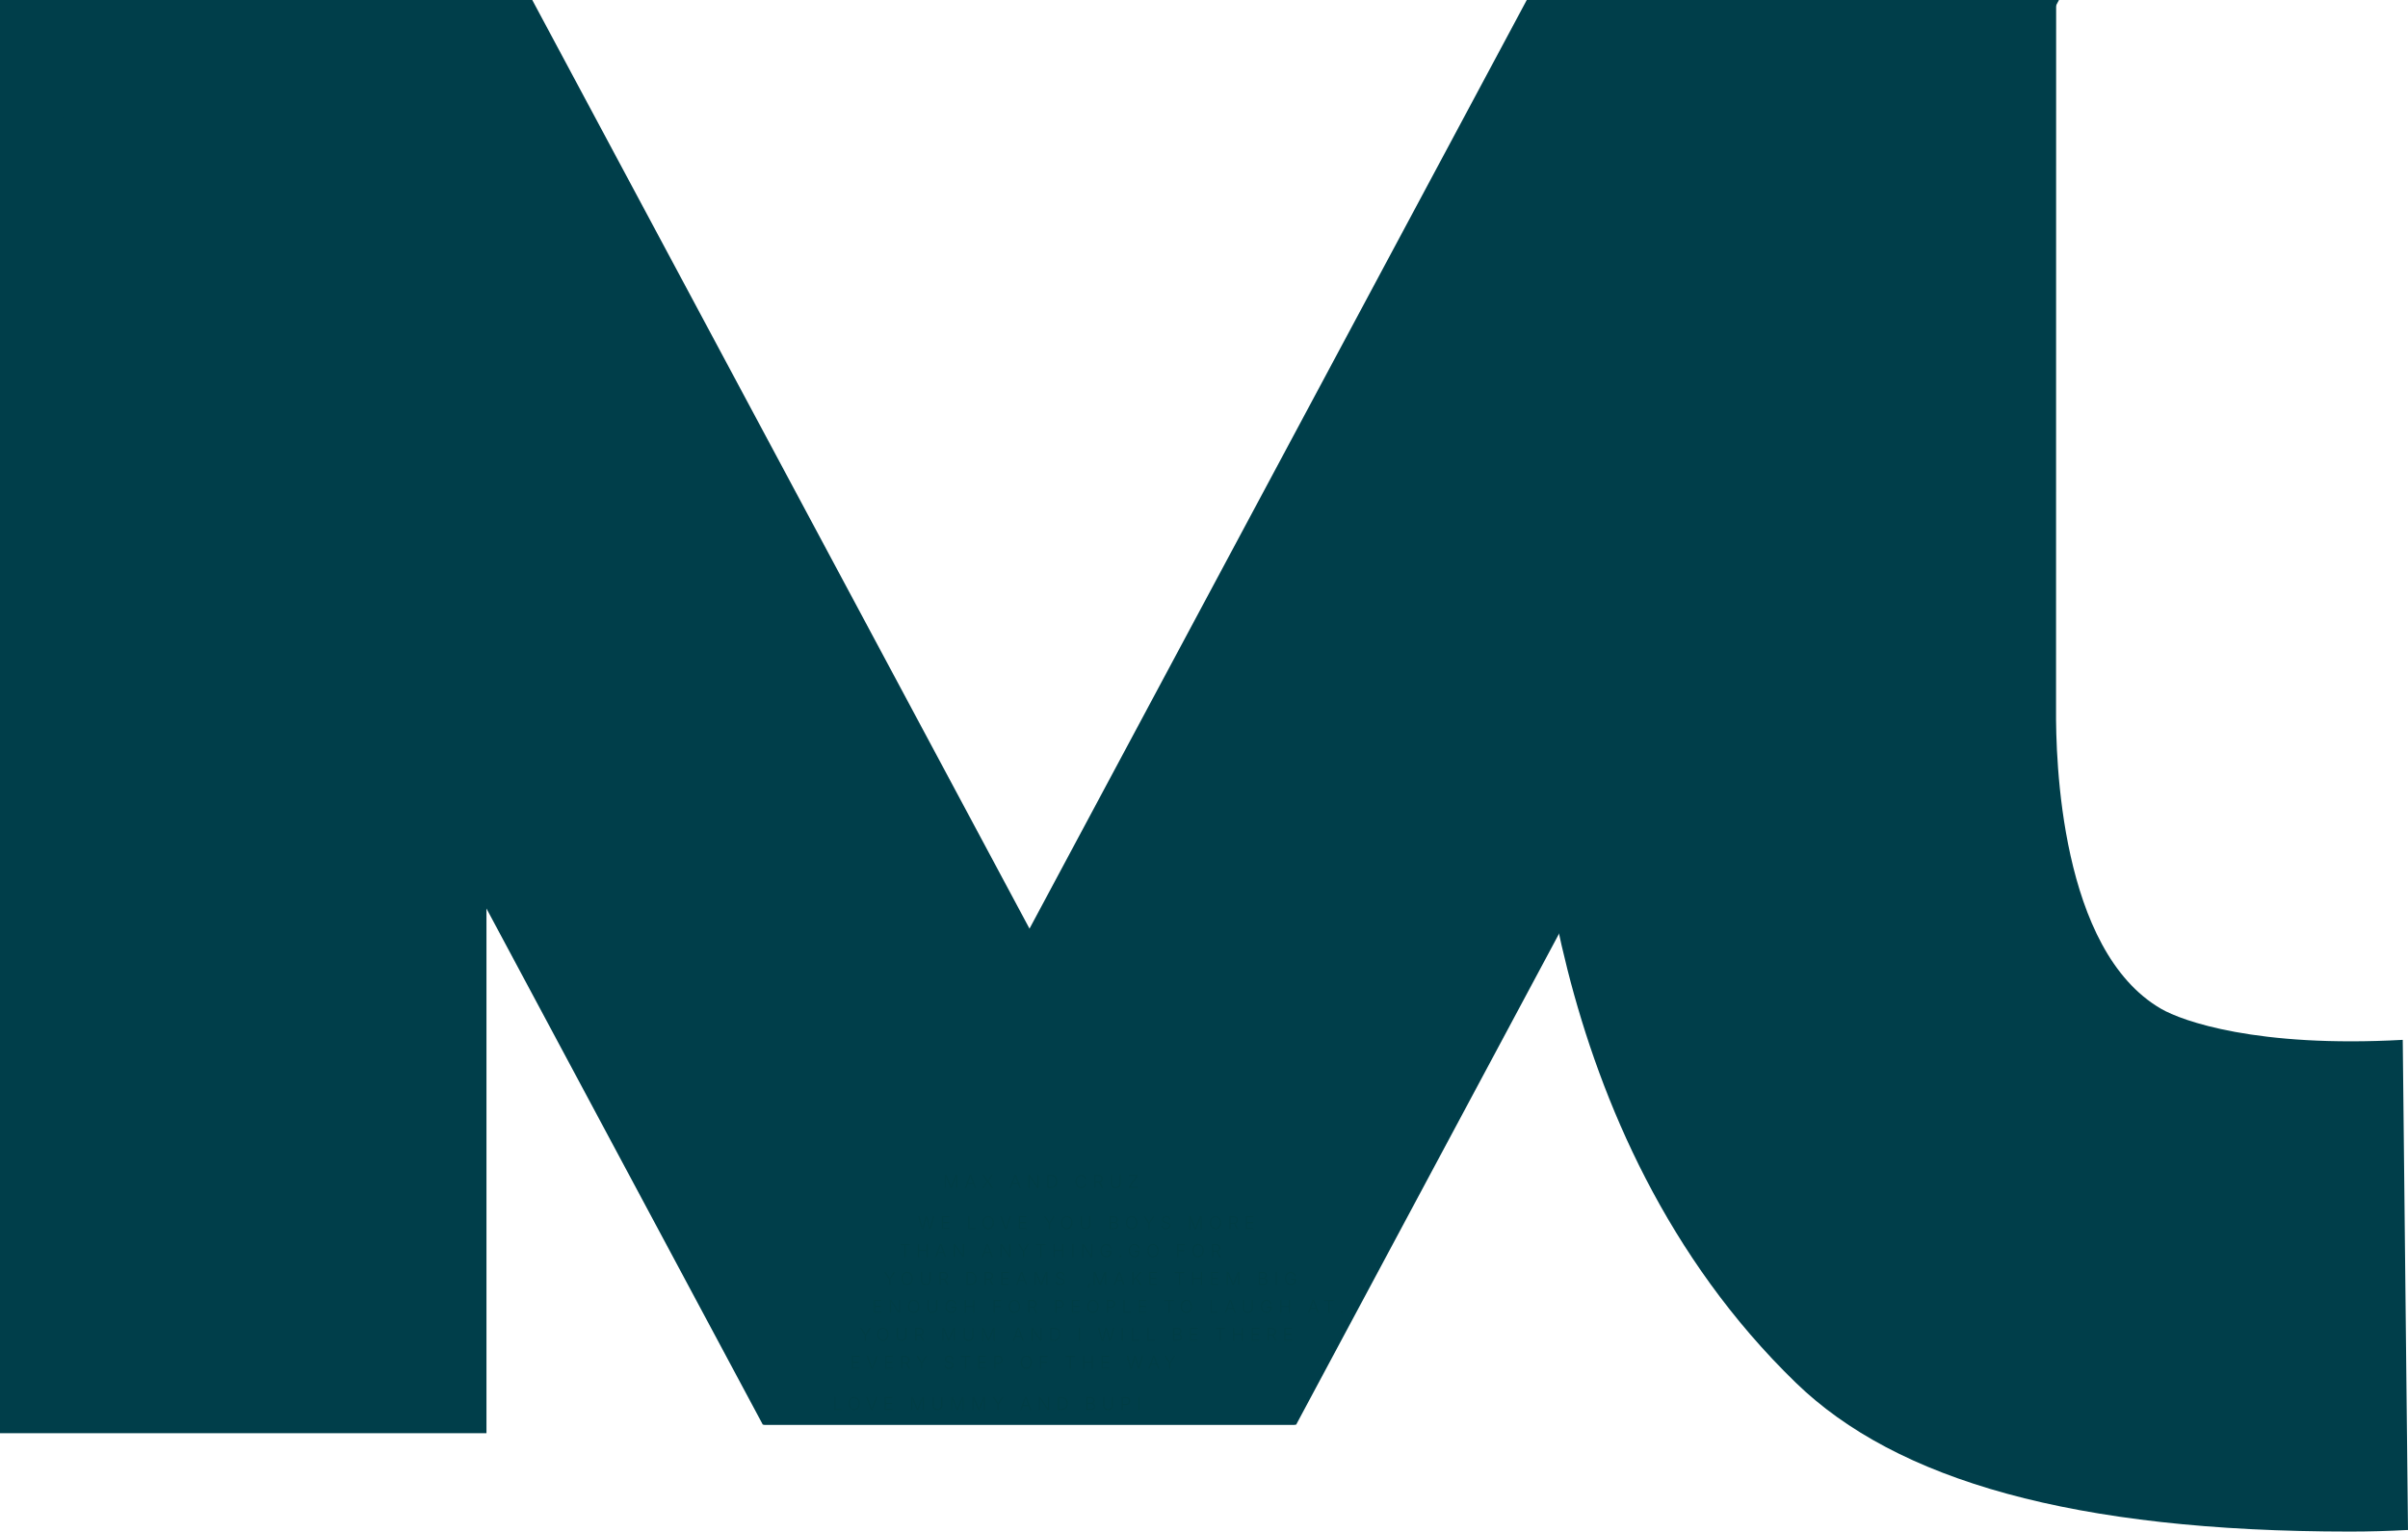
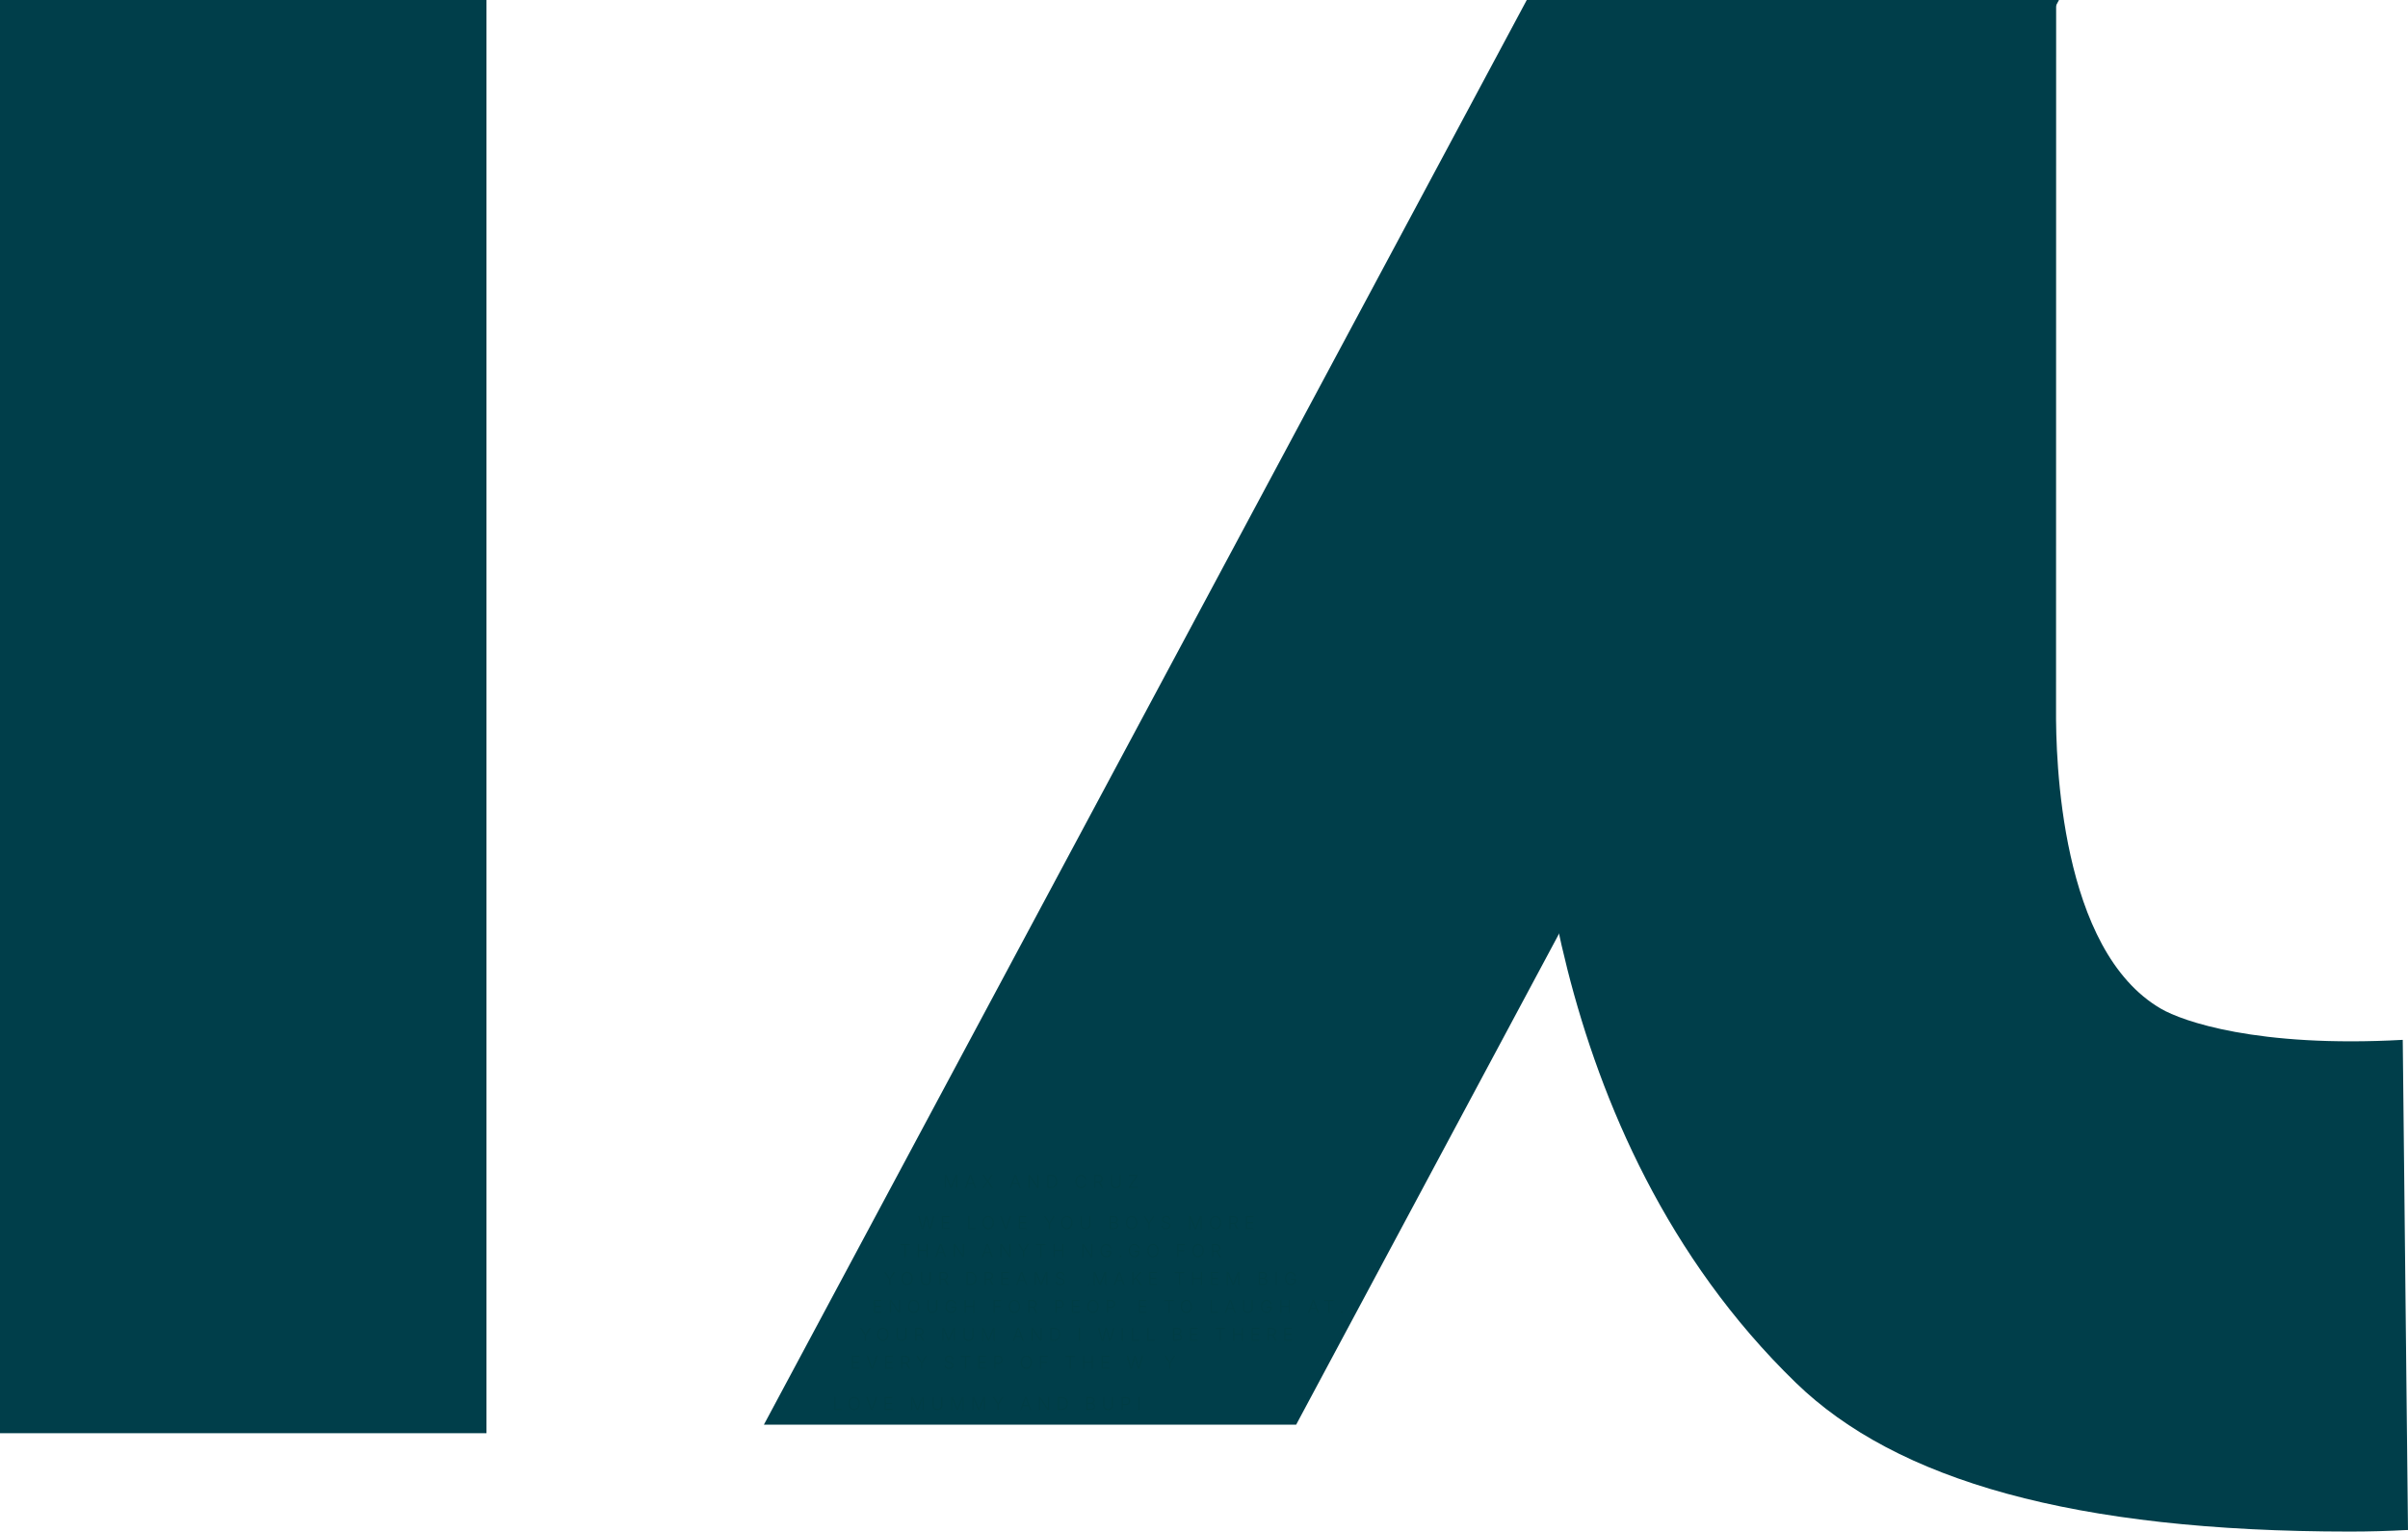
<svg xmlns="http://www.w3.org/2000/svg" id="Layer_1" viewBox="0 0 500 318.11">
  <defs>
    <style>.cls-1{fill:#003e4a;}.cls-2{fill:#003b3f;}.cls-2,.cls-3{opacity:.39;}.cls-3{fill:#003b3f;}</style>
  </defs>
  <a>
    <rect id="fullLogo" class="cls-1" width="101.01" height="297.68" />
  </a>
  <a>
-     <polygon id="fullLogo-2" class="cls-1" points="158.39 295.9 268.91 295.9 110.52 0 0 0 158.39 295.9" />
-   </a>
+     </a>
  <a>
    <path id="fullLogo-3" class="cls-1" d="M488,318.11c-57.41,0-94.22-10.65-115.1-30.9-53.62-52.01-54.69-129.57-54.51-141.76V.35h108.55l-.02,146.88c-.08,10.38.84,50.15,21.81,62.3,4.37,2.54,19.92,8.12,50.18,6.45l1.09,101.8c-4.09.22-8.1.33-12,.33Z" />
  </a>
  <a>
    <polygon id="fullLogo-4" class="cls-1" points="269.14 295.9 158.62 295.9 317.02 0 427.53 0 269.14 295.9" />
  </a>
  <path id="fullLogo-5" class="cls-2" d="M196.16,246.73v-2.7h.37l.75,1.85c.03.07.06.15.09.26.04.1.07.21.1.31.03-.1.07-.2.1-.3.04-.11.07-.19.1-.26l.75-1.85h.37v2.7h-.25v-1.71c0-.1,0-.21,0-.33s0-.25,0-.37c-.04.13-.09.26-.13.39s-.09.23-.12.31l-.7,1.71h-.23l-.71-1.71c-.03-.08-.07-.18-.12-.31s-.09-.26-.14-.39c0,.11,0,.24,0,.36,0,.13,0,.24,0,.34v1.71h-.25Z" />
  <path id="fullLogo-6" class="cls-2" d="M200.36,246.73l.99-2.7h.3l1,2.7h-.27l-.29-.8h-1.17l-.29.8h-.27ZM201,245.7h1l-.27-.73c-.03-.09-.07-.19-.11-.31-.04-.12-.08-.26-.13-.42-.05.16-.09.3-.13.42-.04.12-.07.22-.1.31l-.26.73Z" />
  <path id="fullLogo-7" class="cls-2" d="M203.97,246.73l.97-1.38-.92-1.32h.3l.46.66c.07.1.13.19.17.26.04.07.09.15.14.24.05-.09.09-.17.14-.24.04-.07.1-.15.17-.25l.47-.66h.29l-.92,1.31.96,1.38h-.3l-.53-.75c-.06-.09-.12-.17-.16-.23s-.09-.14-.13-.22c-.05.08-.09.15-.13.22-.04.07-.1.14-.16.23l-.53.75h-.29Z" />
  <path id="fullLogo-8" class="cls-2" d="M209.68,246.73l.99-2.7h.3l1,2.7h-.27l-.29-.8h-1.17l-.29.8h-.27ZM210.32,245.7h1l-.27-.73c-.03-.09-.07-.19-.11-.31-.04-.12-.08-.26-.13-.42-.05.16-.09.3-.13.42-.04.12-.07.22-.1.31l-.26.73Z" />
  <path id="fullLogo-9" class="cls-2" d="M213.54,246.73v-2.7h.3l1.23,1.83c.04.07.1.15.16.25.06.1.12.2.18.31,0-.12-.01-.23-.01-.33,0-.1,0-.19,0-.27v-1.78h.26v2.7h-.3l-1.15-1.7c-.06-.09-.12-.19-.19-.29-.06-.1-.14-.23-.23-.39,0,.14.01.28.02.39,0,.12,0,.21,0,.28v1.71h-.26Z" />
  <path id="fullLogo-10" class="cls-2" d="M218.26,246.73h-.8v-2.7h.84c.26,0,.48.05.66.16.18.11.32.26.42.46s.15.44.15.72c0,.42-.11.76-.33,1s-.54.36-.94.36ZM217.72,246.5h.52c.34,0,.6-.1.78-.3.17-.2.26-.47.26-.83s-.08-.62-.25-.82c-.17-.2-.42-.3-.74-.3h-.57v2.24Z" />
  <path id="fullLogo-11" class="cls-2" d="M224.45,246.77c-.23,0-.43-.06-.6-.17-.18-.11-.31-.27-.41-.48-.1-.21-.15-.45-.15-.73s.05-.53.15-.73c.1-.21.24-.37.41-.48.18-.11.38-.17.6-.17.19,0,.36.04.51.12.15.08.27.18.37.32.1.13.16.28.19.45h-.26c-.03-.12-.08-.23-.15-.33s-.17-.17-.28-.23-.24-.08-.38-.08c-.17,0-.32.04-.46.13-.14.09-.25.22-.33.39-.08.17-.12.38-.12.63s.04.46.12.63c.08.17.19.3.33.39.14.09.29.13.46.13.14,0,.27-.03.38-.08s.21-.13.28-.23.12-.21.15-.33h.26c-.03.16-.09.31-.19.45-.1.13-.22.24-.37.32-.15.08-.32.12-.51.12Z" />
  <path id="fullLogo-12" class="cls-2" d="M227.21,246.73v-2.7h.88c.29,0,.5.08.65.23.15.15.22.35.22.58,0,.18-.04.34-.13.47-.09.13-.21.22-.38.28l.62,1.14h-.3l-.58-1.09s-.07,0-.1,0h-.62v1.08h-.26ZM227.46,245.41h.61c.21,0,.36-.05.47-.15.1-.1.16-.24.16-.41s-.05-.32-.16-.42c-.1-.11-.26-.16-.47-.16h-.61v1.15Z" />
  <path id="fullLogo-13" class="cls-2" d="M231.68,246.77c-.2,0-.38-.04-.54-.12-.15-.08-.27-.2-.36-.34-.09-.14-.13-.31-.13-.49v-1.78h.26v1.76c0,.14.03.27.1.38s.15.2.27.26c.12.06.25.1.4.1s.29-.03.4-.1c.12-.06.2-.15.27-.26.06-.11.1-.24.1-.38v-1.76h.26v1.78c0,.18-.04.35-.13.49-.09.14-.21.26-.36.34-.15.08-.33.12-.53.12Z" />
  <path id="fullLogo-14" class="cls-2" d="M234.4,246.73v-.19l1.25-1.9c.04-.06.08-.13.13-.19.04-.06.09-.13.14-.19-.09,0-.18,0-.27,0-.09,0-.18,0-.27,0h-.97v-.23h1.81v.19l-1.24,1.89c-.04.07-.09.13-.13.19-.05.06-.09.13-.14.19.09,0,.18,0,.27,0s.18,0,.27,0h.99v.23h-1.81Z" />
  <path id="fullLogo-15" class="cls-2" d="M191.38,255.29l-.74-2.7h.26l.48,1.79c.06.22.11.45.16.67.05-.23.1-.46.16-.67l.48-1.79h.3l.48,1.79c.06.22.11.44.16.67.02-.12.05-.23.08-.34.03-.11.05-.22.08-.33l.48-1.79h.27l-.75,2.7h-.31l-.49-1.8c-.02-.09-.05-.19-.07-.29-.02-.1-.05-.21-.07-.33-.04.22-.09.43-.14.62l-.49,1.8h-.31Z" />
  <path id="fullLogo-16" class="cls-2" d="M195.58,255.29v-2.7h1.57v.23h-1.32v1h1.23v.23h-1.23v1.01h1.34v.23h-1.6Z" />
  <path id="fullLogo-17" class="cls-2" d="M201.05,255.29v-2.7h.26v2.47h1.28v.23h-1.54Z" />
  <path id="fullLogo-18" class="cls-2" d="M205.2,255.33c-.23,0-.43-.06-.61-.17-.18-.11-.31-.27-.41-.48-.1-.21-.15-.45-.15-.73s.05-.53.15-.73c.1-.21.24-.37.41-.48.18-.11.38-.17.61-.17s.43.06.6.17.31.27.41.48c.1.21.15.45.15.73s-.05.52-.15.73c-.1.21-.24.37-.41.48-.18.11-.38.17-.6.17ZM205.2,255.08c.17,0,.33-.05.47-.14.14-.09.25-.22.33-.39.08-.17.12-.38.12-.61s-.04-.45-.12-.62c-.08-.17-.19-.3-.33-.39-.14-.09-.29-.14-.47-.14s-.33.05-.47.14c-.14.09-.25.22-.33.39-.08.17-.12.38-.12.62s.04.44.12.61c.08.17.19.3.33.39.14.09.3.14.47.14Z" />
  <path id="fullLogo-19" class="cls-2" d="M208.69,255.29l-1-2.7h.27l.64,1.76c.03.09.07.19.11.31.04.12.08.26.13.42.05-.16.09-.3.13-.42.04-.12.07-.22.1-.3l.63-1.76h.27l-.99,2.7h-.3Z" />
  <path id="fullLogo-20" class="cls-2" d="M211.55,255.29v-2.7h1.57v.23h-1.32v1h1.23v.23h-1.23v1.01h1.34v.23h-1.6Z" />
  <path id="fullLogo-21" class="cls-2" d="M217.78,255.29v-1.16l-1-1.53h.3l.57.88c.05.07.09.15.14.22s.08.15.12.23c.04-.09.08-.17.13-.24.04-.07.09-.14.13-.22l.57-.88h.3l-1,1.53v1.16h-.26Z" />
  <path id="fullLogo-22" class="cls-2" d="M221.53,255.33c-.23,0-.43-.06-.61-.17-.18-.11-.31-.27-.41-.48-.1-.21-.15-.45-.15-.73s.05-.53.15-.73c.1-.21.24-.37.41-.48.18-.11.38-.17.61-.17s.43.06.6.17.31.27.41.48c.1.21.15.45.15.73s-.05.52-.15.73c-.1.21-.24.37-.41.48-.18.11-.38.17-.6.17ZM221.53,255.08c.17,0,.33-.05.47-.14.14-.09.25-.22.33-.39.08-.17.12-.38.12-.61s-.04-.45-.12-.62c-.08-.17-.19-.3-.33-.39-.14-.09-.29-.14-.47-.14s-.33.05-.47.14c-.14.09-.25.22-.33.39-.08.17-.12.38-.12.62s.04.44.12.61c.08.17.19.3.33.39.14.09.3.14.47.14Z" />
  <path id="fullLogo-23" class="cls-2" d="M225.41,255.33c-.2,0-.38-.04-.54-.12-.15-.08-.27-.2-.36-.34-.09-.14-.13-.31-.13-.49v-1.78h.26v1.76c0,.14.03.27.1.38s.15.2.27.26c.12.06.25.1.4.1s.29-.03.4-.1c.12-.06.2-.15.27-.26.06-.11.1-.24.1-.38v-1.76h.26v1.78c0,.18-.04.35-.13.49-.09.14-.21.26-.36.34-.15.08-.33.12-.53.12Z" />
  <path id="fullLogo-24" class="cls-2" d="M230.4,255.29v-2.7h.92c.26,0,.46.07.59.2.13.13.2.3.2.5,0,.17-.04.3-.12.4-.08.1-.18.16-.31.19v.02c.09,0,.17.04.25.09.08.05.15.13.2.23s.08.21.08.35c0,.21-.07.37-.21.51-.14.13-.35.2-.64.2h-.97ZM230.65,253.81h.68c.16,0,.29-.05.38-.14s.14-.22.14-.36-.05-.26-.14-.35-.23-.13-.41-.13h-.66v.99ZM230.65,255.06h.71c.21,0,.36-.05.46-.14.1-.09.15-.21.15-.34,0-.1-.02-.19-.07-.28-.05-.08-.12-.15-.21-.2-.09-.05-.19-.07-.31-.07h-.72v1.03Z" />
  <path id="fullLogo-25" class="cls-2" d="M234.97,255.33c-.23,0-.43-.06-.61-.17-.18-.11-.31-.27-.41-.48-.1-.21-.15-.45-.15-.73s.05-.53.15-.73c.1-.21.24-.37.41-.48.18-.11.38-.17.61-.17s.43.06.6.17.31.27.41.48c.1.21.15.45.15.73s-.05.52-.15.73c-.1.21-.24.37-.41.48-.18.11-.38.17-.6.17ZM234.97,255.08c.17,0,.33-.05.47-.14.14-.09.25-.22.33-.39.08-.17.12-.38.12-.61s-.04-.45-.12-.62c-.08-.17-.19-.3-.33-.39-.14-.09-.29-.14-.47-.14s-.33.05-.47.14c-.14.09-.25.22-.33.39-.08.17-.12.38-.12.62s.04.44.12.61c.08.17.19.3.33.39.14.09.3.14.47.14Z" />
  <path id="fullLogo-26" class="cls-2" d="M238.46,255.29v-1.16l-1-1.53h.3l.57.88c.05.07.09.15.14.22s.08.15.12.23c.04-.09.08-.17.13-.24.04-.07.09-.14.13-.22l.57-.88h.3l-1,1.53v1.16h-.26Z" />
  <path id="fullLogo-27" class="cls-2" d="M242.1,255.33c-.28,0-.5-.07-.66-.2-.17-.13-.25-.31-.27-.53h.26c.01.16.08.28.21.37.13.08.28.13.46.13.13,0,.25-.02.36-.07.1-.04.18-.11.24-.19.06-.08.09-.17.09-.28,0-.14-.05-.24-.15-.31s-.24-.13-.41-.18l-.32-.09c-.21-.06-.38-.15-.5-.26-.12-.11-.17-.25-.17-.43,0-.15.04-.27.12-.39.08-.11.18-.2.32-.26.13-.06.28-.09.45-.09s.32.03.45.09c.13.06.23.15.31.26.08.11.12.23.12.37h-.25c-.02-.15-.08-.27-.2-.35-.12-.09-.26-.13-.44-.13-.18,0-.34.05-.45.14s-.17.21-.17.36c0,.09.03.17.08.23.05.06.12.11.2.15.08.04.17.07.25.1l.28.08c.12.03.23.08.34.13.11.06.21.13.28.23.07.09.11.22.11.36s-.04.28-.11.39c-.07.11-.18.21-.32.27-.14.07-.31.1-.5.1Z" />
  <path id="fullLogo-28" class="cls-2" d="M246.9,255.29v-2.7h.37l.75,1.85c.03.07.06.15.09.26.04.1.07.21.1.31.03-.1.07-.2.1-.3.04-.11.07-.19.1-.26l.75-1.85h.37v2.7h-.25v-1.71c0-.1,0-.21,0-.33s0-.25,0-.37c-.04.13-.09.26-.13.39s-.09.23-.12.31l-.7,1.71h-.23l-.71-1.71c-.03-.08-.07-.18-.12-.31s-.09-.26-.14-.39c0,.11,0,.24,0,.36,0,.13,0,.24,0,.34v1.71h-.25Z" />
  <path id="fullLogo-29" class="cls-2" d="M252.4,255.33c-.23,0-.43-.06-.61-.17-.18-.11-.31-.27-.41-.48-.1-.21-.15-.45-.15-.73s.05-.53.15-.73c.1-.21.24-.37.41-.48.18-.11.38-.17.61-.17s.43.06.6.17.31.27.41.48c.1.21.15.45.15.73s-.05.52-.15.73c-.1.21-.24.37-.41.48-.18.11-.38.17-.6.17ZM252.4,255.08c.17,0,.33-.05.47-.14.14-.09.25-.22.33-.39.08-.17.12-.38.12-.61s-.04-.45-.12-.62c-.08-.17-.19-.3-.33-.39-.14-.09-.29-.14-.47-.14s-.33.05-.47.14c-.14.09-.25.22-.33.39-.08.17-.12.38-.12.62s.04.44.12.61c.08.17.19.3.33.39.14.09.3.14.47.14Z" />
  <path id="fullLogo-30" class="cls-2" d="M255.27,255.29v-2.7h.88c.29,0,.5.08.65.23.15.15.22.35.22.58,0,.18-.04.34-.13.47-.09.13-.21.22-.38.28l.62,1.14h-.3l-.58-1.09s-.07,0-.1,0h-.62v1.08h-.26ZM255.53,253.97h.61c.21,0,.36-.05.47-.15.1-.1.16-.24.16-.41s-.05-.32-.16-.42c-.1-.11-.26-.16-.47-.16h-.61v1.15Z" />
  <path id="fullLogo-31" class="cls-2" d="M258.73,255.29v-2.7h1.57v.23h-1.32v1h1.23v.23h-1.23v1.01h1.34v.23h-1.6Z" />
  <path id="fullLogo-32" class="cls-2" d="M186.95,258.62v-.23h1.96v.23h-.85v2.47h-.26v-2.47h-.86Z" />
  <path id="fullLogo-33" class="cls-2" d="M190.58,261.09v-2.7h.26v1.2h1.52v-1.2h.26v2.7h-.26v-1.26h-1.52v1.26h-.26Z" />
  <path id="fullLogo-34" class="cls-2" d="M194.18,261.09l.99-2.7h.3l1,2.7h-.27l-.29-.8h-1.17l-.29.8h-.27ZM194.82,260.06h1l-.27-.73c-.03-.09-.07-.19-.11-.31-.04-.12-.08-.26-.13-.42-.05.16-.09.3-.13.42-.04.12-.07.22-.1.31l-.26.73Z" />
  <path id="fullLogo-35" class="cls-2" d="M198.04,261.09v-2.7h.3l1.23,1.83c.04.07.1.15.16.25.06.1.12.2.18.31,0-.12-.01-.23-.01-.33,0-.1,0-.19,0-.27v-1.78h.26v2.7h-.3l-1.15-1.7c-.06-.09-.12-.19-.19-.29-.06-.1-.14-.23-.23-.39,0,.14.01.28.02.39,0,.12,0,.21,0,.28v1.71h-.26Z" />
  <path id="fullLogo-36" class="cls-2" d="M203.87,261.09l.99-2.7h.3l1,2.7h-.27l-.29-.8h-1.17l-.29.8h-.27ZM204.51,260.06h1l-.27-.73c-.03-.09-.07-.19-.11-.31-.04-.12-.08-.26-.13-.42-.05.16-.09.3-.13.42-.04.12-.07.22-.1.31l-.26.73Z" />
  <path id="fullLogo-37" class="cls-2" d="M207.72,261.09v-2.7h.3l1.23,1.83c.04.07.1.15.16.25.06.1.12.2.18.31,0-.12-.01-.23-.01-.33,0-.1,0-.19,0-.27v-1.78h.26v2.7h-.3l-1.15-1.7c-.06-.09-.12-.19-.19-.29-.06-.1-.14-.23-.23-.39,0,.14.01.28.02.39,0,.12,0,.21,0,.28v1.71h-.26Z" />
  <path id="fullLogo-38" class="cls-2" d="M212.4,261.09v-1.16l-1-1.53h.3l.57.88c.05.07.09.15.14.22s.08.15.12.23c.04-.09.08-.17.13-.24.04-.07.09-.14.13-.22l.57-.88h.3l-1,1.53v1.16h-.26Z" />
  <path id="fullLogo-39" class="cls-2" d="M215.14,258.62v-.23h1.96v.23h-.85v2.47h-.26v-2.47h-.86Z" />
  <path id="fullLogo-40" class="cls-2" d="M218.77,261.09v-2.7h.26v1.2h1.52v-1.2h.26v2.7h-.26v-1.26h-1.52v1.26h-.26Z" />
-   <path id="fullLogo-41" class="cls-2" d="M222.88,258.39v2.7h-.26v-2.7h.26Z" />
  <path id="fullLogo-42" class="cls-2" d="M224.71,261.09v-2.7h.3l1.23,1.83c.04.07.1.15.16.25.06.1.12.2.18.31,0-.12-.01-.23-.01-.33,0-.1,0-.19,0-.27v-1.78h.26v2.7h-.3l-1.15-1.7c-.06-.09-.12-.19-.19-.29-.06-.1-.14-.23-.23-.39,0,.14.01.28.02.39,0,.12,0,.21,0,.28v1.71h-.26Z" />
  <path id="fullLogo-43" class="cls-2" d="M229.69,261.13c-.24,0-.44-.06-.62-.17-.18-.11-.31-.27-.41-.48-.1-.21-.15-.45-.15-.73s.05-.53.15-.73c.1-.21.24-.37.41-.48.17-.11.38-.17.6-.17.2,0,.37.04.52.12.15.08.28.19.37.32.1.13.16.28.19.44h-.26c-.03-.12-.08-.23-.16-.32-.07-.1-.16-.17-.28-.23-.11-.06-.24-.09-.39-.09-.17,0-.33.05-.47.14-.14.09-.25.22-.33.39-.08.17-.12.38-.12.62s.04.44.12.61c.08.17.19.3.33.39.14.09.3.14.48.14.16,0,.31-.04.43-.11.12-.07.22-.17.29-.3.07-.13.11-.29.11-.46h-.78v-.23h1.03v.22c0,.23-.05.43-.14.59-.09.17-.22.3-.38.39s-.35.14-.56.14Z" />
  <path id="fullLogo-44" class="cls-2" d="M232.67,261.11c-.05,0-.1-.02-.14-.06s-.06-.08-.06-.14.02-.1.06-.14c.04-.04.08-.06.14-.06s.1.02.14.06.06.08.06.14-.02.1-.06.14c-.04.04-.08.06-.14.06Z" />
  <path id="fullLogo-45" class="cls-2" d="M235.56,261.13c-.24,0-.44-.06-.62-.17-.18-.11-.31-.27-.41-.48-.1-.21-.15-.45-.15-.73s.05-.53.15-.73c.1-.21.24-.37.41-.48.17-.11.38-.17.6-.17.2,0,.37.04.52.12.15.08.28.19.37.32.1.13.16.28.19.44h-.26c-.03-.12-.08-.23-.16-.32-.07-.1-.16-.17-.28-.23-.11-.06-.24-.09-.39-.09-.17,0-.33.05-.47.14-.14.09-.25.22-.33.39-.08.17-.12.38-.12.62s.04.44.12.61c.08.17.19.3.33.39.14.09.3.14.48.14.16,0,.31-.04.43-.11.12-.07.22-.17.29-.3.07-.13.11-.29.11-.46h-.78v-.23h1.03v.22c0,.23-.05.43-.14.59-.09.17-.22.3-.38.39s-.35.14-.56.14Z" />
  <path id="fullLogo-46" class="cls-2" d="M239.41,261.13c-.23,0-.43-.06-.61-.17-.18-.11-.31-.27-.41-.48-.1-.21-.15-.45-.15-.73s.05-.53.15-.73c.1-.21.24-.37.41-.48.18-.11.38-.17.61-.17s.43.06.6.17.31.27.41.48c.1.21.15.45.15.73s-.05.52-.15.73c-.1.21-.24.37-.41.48-.18.11-.38.17-.6.17ZM239.41,260.89c.17,0,.33-.05.47-.14.14-.09.25-.22.33-.39.08-.17.12-.38.12-.61s-.04-.45-.12-.62c-.08-.17-.19-.3-.33-.39-.14-.09-.29-.14-.47-.14s-.33.05-.47.14c-.14.09-.25.22-.33.39-.08.17-.12.38-.12.62s.04.44.12.61c.08.17.19.3.33.39.14.09.3.14.47.14Z" />
  <path id="fullLogo-47" class="cls-2" d="M244.44,261.09v-2.7h1.57v.23h-1.31v1.02h1.19v.23h-1.19v1.21h-.26Z" />
  <path id="fullLogo-48" class="cls-2" d="M248.78,261.13c-.23,0-.43-.06-.61-.17-.18-.11-.31-.27-.41-.48-.1-.21-.15-.45-.15-.73s.05-.53.15-.73c.1-.21.24-.37.41-.48.18-.11.38-.17.61-.17s.43.06.6.17.31.27.41.48c.1.21.15.45.15.73s-.05.52-.15.73c-.1.21-.24.37-.41.48-.18.11-.38.17-.6.17ZM248.78,260.89c.17,0,.33-.05.47-.14.14-.09.25-.22.33-.39.08-.17.12-.38.12-.61s-.04-.45-.12-.62c-.08-.17-.19-.3-.33-.39-.14-.09-.29-.14-.47-.14s-.33.05-.47.14c-.14.09-.25.22-.33.39-.08.17-.12.38-.12.62s.04.44.12.61c.08.17.19.3.33.39.14.09.3.14.47.14Z" />
  <path id="fullLogo-49" class="cls-2" d="M251.66,261.09v-2.7h.88c.29,0,.5.08.65.23.15.15.22.35.22.58,0,.18-.04.34-.13.47-.09.13-.21.22-.38.28l.62,1.14h-.3l-.58-1.09s-.07,0-.1,0h-.62v1.08h-.26ZM251.91,259.78h.61c.21,0,.36-.05.47-.15.1-.1.16-.24.16-.41s-.05-.32-.16-.42c-.1-.11-.26-.16-.47-.16h-.61v1.15Z" />
-   <path id="fullLogo-50" class="cls-2" d="M225.91,267.5l.17-.96h.28l-.25.96h-.19Z" />
+   <path id="fullLogo-50" class="cls-2" d="M225.91,267.5l.17-.96h.28h-.19Z" />
  <path id="fullLogo-51" class="cls-2" d="M184.61,266.89v-1.16l-1-1.53h.3l.57.88c.05.07.09.15.14.22s.08.15.12.23c.04-.09.08-.17.13-.24.04-.07.09-.14.13-.22l.57-.88h.3l-1,1.53v1.16h-.26Z" />
  <path id="fullLogo-52" class="cls-2" d="M188.37,266.93c-.23,0-.43-.06-.61-.17-.18-.11-.31-.27-.41-.48-.1-.21-.15-.45-.15-.73s.05-.53.15-.73c.1-.21.24-.37.41-.48.18-.11.38-.17.61-.17s.43.06.6.17.31.27.41.48c.1.21.15.45.15.73s-.05.52-.15.73c-.1.21-.24.37-.41.48-.18.11-.38.17-.6.17ZM188.37,266.69c.17,0,.33-.05.47-.14.14-.09.25-.22.33-.39.08-.17.12-.38.12-.61s-.04-.45-.12-.62c-.08-.17-.19-.3-.33-.39-.14-.09-.29-.14-.47-.14s-.33.05-.47.14c-.14.09-.25.22-.33.39-.08.17-.12.38-.12.62s.04.44.12.61c.08.17.19.3.33.39.14.09.3.14.47.14Z" />
  <path id="fullLogo-53" class="cls-2" d="M192.25,266.93c-.2,0-.38-.04-.54-.12-.15-.08-.27-.2-.36-.34-.09-.14-.13-.31-.13-.49v-1.78h.26v1.76c0,.14.03.27.1.38s.15.2.27.26c.12.06.25.1.4.1s.29-.03.4-.1c.12-.06.2-.15.27-.26.06-.11.1-.24.1-.38v-1.76h.26v1.78c0,.18-.04.35-.13.49-.09.14-.21.26-.36.34-.15.08-.33.12-.53.12Z" />
  <path id="fullLogo-54" class="cls-2" d="M195.08,266.89v-2.7h.88c.29,0,.5.08.65.23.15.15.22.35.22.58,0,.18-.04.34-.13.47-.09.13-.21.22-.38.28l.62,1.14h-.3l-.58-1.09s-.07,0-.1,0h-.62v1.08h-.26ZM195.34,265.58h.61c.21,0,.36-.05.47-.15.1-.1.16-.24.16-.41s-.05-.32-.16-.42c-.1-.11-.26-.16-.47-.16h-.61v1.15Z" />
  <path id="fullLogo-55" class="cls-2" d="M201.49,266.89h-.8v-2.7h.84c.26,0,.48.05.66.16.18.11.32.26.42.46s.15.44.15.72c0,.42-.11.76-.33,1s-.54.36-.94.36ZM200.95,266.66h.52c.34,0,.6-.1.78-.3.17-.2.26-.47.26-.83s-.08-.62-.25-.82c-.17-.2-.42-.3-.74-.3h-.57v2.24Z" />
  <path id="fullLogo-56" class="cls-2" d="M204.47,266.89v-2.7h.88c.29,0,.5.08.65.23.15.15.22.35.22.58,0,.18-.04.34-.13.47-.09.13-.21.22-.38.28l.62,1.14h-.3l-.58-1.09s-.07,0-.1,0h-.62v1.08h-.26ZM204.73,265.58h.61c.21,0,.36-.05.47-.15.1-.1.16-.24.16-.41s-.05-.32-.16-.42c-.1-.11-.26-.16-.47-.16h-.61v1.15Z" />
  <path id="fullLogo-57" class="cls-2" d="M207.93,266.89v-2.7h1.57v.23h-1.32v1h1.23v.23h-1.23v1.01h1.34v.23h-1.6Z" />
  <path id="fullLogo-58" class="cls-2" d="M211,266.89l.99-2.7h.3l1,2.7h-.27l-.29-.8h-1.17l-.29.8h-.27ZM211.64,265.86h1l-.27-.73c-.03-.09-.07-.19-.11-.31-.04-.12-.08-.26-.13-.42-.05.16-.09.3-.13.42-.04.12-.07.22-.1.31l-.26.73Z" />
  <path id="fullLogo-59" class="cls-2" d="M214.86,266.89v-2.7h.37l.75,1.85c.03.07.06.15.09.26.04.1.07.21.1.31.03-.1.07-.2.1-.3.04-.11.07-.19.1-.26l.75-1.85h.37v2.7h-.25v-1.71c0-.1,0-.21,0-.33s0-.25,0-.37c-.04.13-.09.26-.13.39s-.09.23-.12.31l-.7,1.71h-.23l-.71-1.71c-.03-.08-.07-.18-.12-.31s-.09-.26-.14-.39c0,.11,0,.24,0,.36,0,.13,0,.24,0,.34v1.71h-.25Z" />
  <path id="fullLogo-60" class="cls-2" d="M220.12,266.94c-.28,0-.5-.07-.66-.2-.17-.13-.25-.31-.27-.53h.26c.01.16.08.28.21.37.13.08.28.13.46.13.13,0,.25-.02.36-.07.1-.04.18-.11.24-.19.06-.08.09-.17.09-.28,0-.14-.05-.24-.15-.31s-.24-.13-.41-.18l-.32-.09c-.21-.06-.38-.15-.5-.26-.12-.11-.17-.25-.17-.43,0-.15.04-.27.12-.39.08-.11.18-.2.32-.26.13-.06.28-.09.45-.09s.32.03.45.09c.13.06.23.15.31.26.08.11.12.23.12.37h-.25c-.02-.15-.08-.27-.2-.35-.12-.09-.26-.13-.44-.13-.18,0-.34.05-.45.14s-.17.21-.17.36c0,.09.03.17.08.23.05.06.12.11.2.15.08.04.17.07.25.1l.28.08c.12.03.23.08.34.13.11.06.21.13.28.23.07.09.11.22.11.36s-.04.28-.11.39c-.07.11-.18.21-.32.27-.14.07-.31.1-.5.1Z" />
  <path id="fullLogo-61" class="cls-2" d="M227.07,266.89v-2.7h.37l.75,1.85c.03.07.06.15.09.26.04.1.07.21.1.31.03-.1.07-.2.1-.3.04-.11.07-.19.1-.26l.75-1.85h.37v2.7h-.25v-1.71c0-.1,0-.21,0-.33s0-.25,0-.37c-.04.13-.09.26-.13.39s-.09.23-.12.31l-.7,1.71h-.23l-.71-1.71c-.03-.08-.07-.18-.12-.31s-.09-.26-.14-.39c0,.11,0,.24,0,.36,0,.13,0,.24,0,.34v1.71h-.25Z" />
  <path id="fullLogo-62" class="cls-2" d="M231.26,266.89l.99-2.7h.3l1,2.7h-.27l-.29-.8h-1.17l-.29.8h-.27ZM231.91,265.86h1l-.27-.73c-.03-.09-.07-.19-.11-.31-.04-.12-.08-.26-.13-.42-.05.16-.09.3-.13.42-.04.12-.07.22-.1.31l-.26.73Z" />
  <path id="fullLogo-63" class="cls-2" d="M235.13,266.89v-2.7h.26v1.48c.08-.1.16-.2.24-.29.08-.09.17-.19.26-.29l.84-.9h.34l-1.09,1.17,1.09,1.53h-.31l-.96-1.35-.41.43v.92h-.26Z" />
  <path id="fullLogo-64" class="cls-2" d="M238.63,266.89v-2.7h1.57v.23h-1.32v1h1.23v.23h-1.23v1.01h1.34v.23h-1.6Z" />
  <path id="fullLogo-65" class="cls-2" d="M243.94,264.43v-.23h1.96v.23h-.85v2.47h-.26v-2.47h-.86Z" />
  <path id="fullLogo-66" class="cls-2" d="M247.57,266.89v-2.7h.26v1.2h1.52v-1.2h.26v2.7h-.26v-1.26h-1.52v1.26h-.26Z" />
  <path id="fullLogo-67" class="cls-2" d="M251.43,266.89v-2.7h1.57v.23h-1.32v1h1.23v.23h-1.23v1.01h1.34v.23h-1.6Z" />
  <path id="fullLogo-68" class="cls-2" d="M254.74,266.89v-2.7h.37l.75,1.85c.03.07.06.15.09.26.04.1.07.21.1.31.03-.1.07-.2.1-.3.04-.11.07-.19.1-.26l.75-1.85h.37v2.7h-.25v-1.71c0-.1,0-.21,0-.33s0-.25,0-.37c-.04.13-.09.26-.13.39s-.09.23-.12.31l-.7,1.71h-.23l-.71-1.71c-.03-.08-.07-.18-.12-.31s-.09-.26-.14-.39c0,.11,0,.24,0,.36,0,.13,0,.24,0,.34v1.71h-.25Z" />
  <path id="fullLogo-69" class="cls-2" d="M261.35,266.89v-2.7h.92c.26,0,.46.07.59.2.13.13.2.3.2.5,0,.17-.04.3-.12.4-.08.1-.18.16-.31.19v.02c.09,0,.17.04.25.09.08.05.15.13.2.23s.08.21.08.35c0,.21-.07.37-.21.51-.14.13-.35.2-.64.2h-.97ZM261.6,265.41h.68c.16,0,.29-.05.38-.14s.14-.22.14-.36-.05-.26-.14-.35-.23-.13-.41-.13h-.66v.99ZM261.6,266.66h.71c.21,0,.36-.05.46-.14.1-.09.15-.21.15-.34,0-.1-.02-.19-.07-.28-.05-.08-.12-.15-.21-.2-.09-.05-.19-.07-.31-.07h-.72v1.03Z" />
  <path id="fullLogo-70" class="cls-2" d="M265.12,264.2v2.7h-.26v-2.7h.26Z" />
  <path id="fullLogo-71" class="cls-2" d="M268.01,266.93c-.24,0-.44-.06-.62-.17-.18-.11-.31-.27-.41-.48-.1-.21-.15-.45-.15-.73s.05-.53.15-.73c.1-.21.24-.37.41-.48.17-.11.38-.17.6-.17.2,0,.37.04.52.12.15.08.28.19.37.32.1.13.16.28.19.44h-.26c-.03-.12-.08-.23-.16-.32-.07-.1-.16-.17-.28-.23-.11-.06-.24-.09-.39-.09-.17,0-.33.05-.47.14-.14.09-.25.22-.33.39-.08.17-.12.38-.12.62s.04.44.12.61c.08.17.19.3.33.39.14.09.3.14.48.14.16,0,.31-.04.43-.11.12-.07.22-.17.29-.3.07-.13.11-.29.11-.46h-.78v-.23h1.03v.22c0,.23-.05.43-.14.59-.09.17-.22.3-.38.39s-.35.14-.56.14Z" />
  <path id="fullLogo-72" class="cls-2" d="M181.43,272.69v-2.7h1.57v.23h-1.32v1h1.23v.23h-1.23v1.01h1.34v.23h-1.6Z" />
  <path id="fullLogo-73" class="cls-2" d="M184.75,272.69v-2.7h.3l1.23,1.83c.04.07.1.15.16.25.06.1.12.2.18.31,0-.12-.01-.23-.01-.33,0-.1,0-.19,0-.27v-1.78h.26v2.7h-.3l-1.15-1.7c-.06-.09-.12-.19-.19-.29-.06-.1-.14-.23-.23-.39,0,.14.01.28.02.39,0,.12,0,.21,0,.28v1.71h-.26Z" />
  <path id="fullLogo-74" class="cls-2" d="M189.72,272.73c-.23,0-.43-.06-.61-.17-.18-.11-.31-.27-.41-.48-.1-.21-.15-.45-.15-.73s.05-.53.15-.73c.1-.21.24-.37.41-.48.18-.11.38-.17.61-.17s.43.06.6.17.31.27.41.48c.1.21.15.45.15.73s-.05.52-.15.73c-.1.21-.24.37-.41.48-.18.11-.38.17-.6.17ZM189.72,272.49c.17,0,.33-.05.47-.14.14-.09.25-.22.33-.39.08-.17.12-.38.12-.61s-.04-.45-.12-.62c-.08-.17-.19-.3-.33-.39-.14-.09-.29-.14-.47-.14s-.33.05-.47.14c-.14.09-.25.22-.33.39-.08.17-.12.38-.12.62s.04.44.12.61c.08.17.19.3.33.39.14.09.3.14.47.14Z" />
  <path id="fullLogo-75" class="cls-2" d="M193.6,272.73c-.2,0-.38-.04-.54-.12-.15-.08-.27-.2-.36-.34-.09-.14-.13-.31-.13-.49v-1.78h.26v1.76c0,.14.03.27.1.38s.15.2.27.26c.12.06.25.1.4.1s.29-.03.4-.1c.12-.06.2-.15.27-.26.06-.11.1-.24.1-.38v-1.76h.26v1.78c0,.18-.04.35-.13.49-.09.14-.21.26-.36.34-.15.08-.33.12-.53.12Z" />
  <path id="fullLogo-76" class="cls-2" d="M197.5,272.73c-.24,0-.44-.06-.62-.17-.18-.11-.31-.27-.41-.48-.1-.21-.15-.45-.15-.73s.05-.53.15-.73c.1-.21.24-.37.41-.48.17-.11.38-.17.6-.17.2,0,.37.04.52.12.15.08.28.19.37.32.1.13.16.28.19.44h-.26c-.03-.12-.08-.23-.16-.32-.07-.1-.16-.17-.28-.23-.11-.06-.24-.09-.39-.09-.17,0-.33.05-.47.14-.14.09-.25.22-.33.39-.08.17-.12.38-.12.62s.04.44.12.61c.08.17.19.3.33.39.14.09.3.14.48.14.16,0,.31-.04.43-.11.12-.07.22-.17.29-.3.07-.13.11-.29.11-.46h-.78v-.23h1.03v.22c0,.23-.05.43-.14.59-.09.17-.22.3-.38.39s-.35.14-.56.14Z" />
  <path id="fullLogo-77" class="cls-2" d="M200.3,272.69v-2.7h.26v1.2h1.52v-1.2h.26v2.7h-.26v-1.26h-1.52v1.26h-.26Z" />
  <path id="fullLogo-78" class="cls-2" d="M206.31,272.69v-2.7h1.57v.23h-1.31v1.02h1.19v.23h-1.19v1.21h-.26Z" />
  <path id="fullLogo-79" class="cls-2" d="M210.65,272.73c-.23,0-.43-.06-.61-.17-.18-.11-.31-.27-.41-.48-.1-.21-.15-.45-.15-.73s.05-.53.15-.73c.1-.21.24-.37.41-.48.18-.11.38-.17.61-.17s.43.06.6.17.31.27.41.48c.1.21.15.45.15.73s-.05.52-.15.73c-.1.21-.24.37-.41.48-.18.11-.38.17-.6.17ZM210.65,272.49c.17,0,.33-.05.47-.14.14-.09.25-.22.33-.39.08-.17.12-.38.12-.61s-.04-.45-.12-.62c-.08-.17-.19-.3-.33-.39-.14-.09-.29-.14-.47-.14s-.33.05-.47.14c-.14.09-.25.22-.33.39-.08.17-.12.38-.12.62s.04.44.12.61c.08.17.19.3.33.39.14.09.3.14.47.14Z" />
  <path id="fullLogo-80" class="cls-2" d="M213.53,272.69v-2.7h.88c.29,0,.5.08.65.23.15.15.22.35.22.58,0,.18-.04.34-.13.47-.09.13-.21.22-.38.28l.62,1.14h-.3l-.58-1.09s-.07,0-.1,0h-.62v1.08h-.26ZM213.78,271.38h.61c.21,0,.36-.05.47-.15.1-.1.16-.24.16-.41s-.05-.32-.16-.42c-.1-.11-.26-.16-.47-.16h-.61v1.15Z" />
  <path id="fullLogo-81" class="cls-2" d="M219.14,272.69v-2.7h.88c.19,0,.35.04.48.11.13.07.23.17.29.3s.1.27.1.42-.03.3-.1.43-.16.23-.29.3c-.13.07-.29.11-.48.11h-.62v1.02h-.26ZM219.4,271.44h.61c.21,0,.36-.06.47-.17.1-.11.16-.26.16-.44s-.05-.32-.16-.43c-.1-.11-.26-.17-.47-.17h-.61v1.21Z" />
  <path id="fullLogo-82" class="cls-2" d="M222.58,272.69v-2.7h1.57v.23h-1.32v1h1.23v.23h-1.23v1.01h1.34v.23h-1.6Z" />
  <path id="fullLogo-83" class="cls-2" d="M226.95,272.73c-.23,0-.43-.06-.61-.17-.18-.11-.31-.27-.41-.48-.1-.21-.15-.45-.15-.73s.05-.53.15-.73c.1-.21.24-.37.41-.48.18-.11.38-.17.61-.17s.43.06.6.17.31.27.41.48c.1.21.15.45.15.73s-.05.52-.15.73c-.1.21-.24.37-.41.48-.18.11-.38.17-.6.17ZM226.95,272.49c.17,0,.33-.05.47-.14.14-.09.25-.22.33-.39.08-.17.12-.38.12-.61s-.04-.45-.12-.62c-.08-.17-.19-.3-.33-.39-.14-.09-.29-.14-.47-.14s-.33.05-.47.14c-.14.09-.25.22-.33.39-.08.17-.12.38-.12.62s.04.44.12.61c.08.17.19.3.33.39.14.09.3.14.47.14Z" />
  <path id="fullLogo-84" class="cls-2" d="M229.82,272.69v-2.7h.88c.19,0,.35.04.48.11.13.07.23.17.29.3s.1.27.1.42-.03.3-.1.43-.16.23-.29.3c-.13.07-.29.11-.48.11h-.62v1.02h-.26ZM230.08,271.44h.61c.21,0,.36-.06.47-.17.1-.11.16-.26.16-.44s-.05-.32-.16-.43c-.1-.11-.26-.17-.47-.17h-.61v1.21Z" />
-   <path id="fullLogo-85" class="cls-2" d="M233.26,272.69v-2.7h.26v2.47h1.28v.23h-1.54Z" />
  <path id="fullLogo-86" class="cls-2" d="M236.46,272.69v-2.7h1.57v.23h-1.32v1h1.23v.23h-1.23v1.01h1.34v.23h-1.6Z" />
  <path id="fullLogo-87" class="cls-2" d="M241.77,270.23v-.23h1.96v.23h-.85v2.47h-.26v-2.47h-.86Z" />
  <path id="fullLogo-88" class="cls-2" d="M246.34,272.73c-.23,0-.43-.06-.61-.17-.18-.11-.31-.27-.41-.48-.1-.21-.15-.45-.15-.73s.05-.53.15-.73c.1-.21.24-.37.41-.48.18-.11.38-.17.61-.17s.43.06.6.17.31.27.41.48c.1.21.15.45.15.73s-.05.52-.15.73c-.1.21-.24.37-.41.48-.18.11-.38.17-.6.17ZM246.34,272.49c.17,0,.33-.05.47-.14.14-.09.25-.22.33-.39.08-.17.12-.38.12-.61s-.04-.45-.12-.62c-.08-.17-.19-.3-.33-.39-.14-.09-.29-.14-.47-.14s-.33.05-.47.14c-.14.09-.25.22-.33.39-.08.17-.12.38-.12.62s.04.44.12.61c.08.17.19.3.33.39.14.09.3.14.47.14Z" />
  <path id="fullLogo-89" class="cls-2" d="M251.37,272.69v-2.7h.26v2.47h1.28v.23h-1.54Z" />
  <path id="fullLogo-90" class="cls-2" d="M254.32,272.69l.99-2.7h.3l1,2.7h-.27l-.29-.8h-1.17l-.29.8h-.27ZM254.96,271.66h1l-.27-.73c-.03-.09-.07-.19-.11-.31-.04-.12-.08-.26-.13-.42-.05.16-.09.3-.13.42-.04.12-.07.22-.1.31l-.26.73Z" />
  <path id="fullLogo-91" class="cls-2" d="M259.11,272.73c-.2,0-.38-.04-.54-.12-.15-.08-.27-.2-.36-.34-.09-.14-.13-.31-.13-.49v-1.78h.26v1.76c0,.14.03.27.1.38s.15.2.27.26c.12.06.25.1.4.1s.29-.03.4-.1c.12-.06.2-.15.27-.26.06-.11.1-.24.1-.38v-1.76h.26v1.78c0,.18-.04.35-.13.49-.09.14-.21.26-.36.34-.15.08-.33.12-.53.12Z" />
  <path id="fullLogo-92" class="cls-2" d="M263.01,272.73c-.24,0-.44-.06-.62-.17-.18-.11-.31-.27-.41-.48-.1-.21-.15-.45-.15-.73s.05-.53.15-.73c.1-.21.24-.37.41-.48.17-.11.38-.17.6-.17.2,0,.37.04.52.12.15.08.28.19.37.32.1.13.16.28.19.44h-.26c-.03-.12-.08-.23-.16-.32-.07-.1-.16-.17-.28-.23-.11-.06-.24-.09-.39-.09-.17,0-.33.05-.47.14-.14.09-.25.22-.33.39-.08.17-.12.38-.12.62s.04.44.12.61c.08.17.19.3.33.39.14.09.3.14.48.14.16,0,.31-.04.43-.11.12-.07.22-.17.29-.3.07-.13.11-.29.11-.46h-.78v-.23h1.03v.22c0,.23-.05.43-.14.59-.09.17-.22.3-.38.39s-.35.14-.56.14Z" />
  <path id="fullLogo-93" class="cls-2" d="M265.81,272.69v-2.7h.26v1.2h1.52v-1.2h.26v2.7h-.26v-1.26h-1.52v1.26h-.26Z" />
  <path id="fullLogo-94" class="cls-2" d="M271.57,272.69l.99-2.7h.3l1,2.7h-.27l-.29-.8h-1.17l-.29.8h-.27ZM272.21,271.66h1l-.27-.73c-.03-.09-.07-.19-.11-.31-.04-.12-.08-.26-.13-.42-.05.16-.09.3-.13.42-.04.12-.07.22-.1.31l-.26.73Z" />
  <path id="fullLogo-95" class="cls-2" d="M274.95,270.23v-.23h1.96v.23h-.85v2.47h-.26v-2.47h-.86Z" />
  <path id="fullLogo-96" class="cls-2" d="M278.62,272.71c-.05,0-.1-.02-.14-.06s-.06-.08-.06-.14.02-.1.06-.14c.04-.04.08-.06.14-.06s.1.02.14.06.06.08.06.14-.02.1-.06.14c-.04.04-.08.06-.14.06Z" />
  <path id="fullLogo-97" class="cls-2" d="M179.57,278.49v-1.16l-1-1.53h.3l.57.88c.05.07.09.15.14.22s.08.15.12.23c.04-.09.08-.17.13-.24.04-.07.09-.14.13-.22l.57-.88h.3l-1,1.53v1.16h-.26Z" />
  <path id="fullLogo-98" class="cls-2" d="M183.33,278.53c-.23,0-.43-.06-.61-.17-.18-.11-.31-.27-.41-.48-.1-.21-.15-.45-.15-.73s.05-.53.15-.73c.1-.21.24-.37.41-.48.18-.11.38-.17.61-.17s.43.06.6.17.31.27.41.48c.1.21.15.45.15.73s-.05.52-.15.73c-.1.21-.24.37-.41.48-.18.11-.38.17-.6.17ZM183.33,278.29c.17,0,.33-.05.47-.14.14-.09.25-.22.33-.39.08-.17.12-.38.12-.61s-.04-.45-.12-.62c-.08-.17-.19-.3-.33-.39-.14-.09-.29-.14-.47-.14s-.33.05-.47.14c-.14.09-.25.22-.33.39-.08.17-.12.38-.12.62s.04.44.12.61c.08.17.19.3.33.39.14.09.3.14.47.14Z" />
  <path id="fullLogo-99" class="cls-2" d="M187.21,278.54c-.2,0-.38-.04-.54-.12-.15-.08-.27-.2-.36-.34-.09-.14-.13-.31-.13-.49v-1.78h.26v1.76c0,.14.03.27.1.38s.15.2.27.26c.12.06.25.1.4.1s.29-.03.4-.1c.12-.06.2-.15.27-.26.06-.11.1-.24.1-.38v-1.76h.26v1.78c0,.18-.04.35-.13.49-.09.14-.21.26-.36.34-.15.08-.33.12-.53.12Z" />
  <path id="fullLogo-100" class="cls-2" d="M190.04,278.49v-2.7h.88c.29,0,.5.08.65.23.15.15.22.35.22.58,0,.18-.04.34-.13.47-.09.13-.21.22-.38.28l.62,1.14h-.3l-.58-1.09s-.07,0-.1,0h-.62v1.08h-.26ZM190.3,277.18h.61c.21,0,.36-.05.47-.15.1-.1.16-.24.16-.41s-.05-.32-.16-.42c-.1-.11-.26-.16-.47-.16h-.61v1.15Z" />
  <path id="fullLogo-101" class="cls-2" d="M195.66,278.49v-2.7h.37l.75,1.85c.03.07.06.15.09.26.04.1.07.21.1.31.03-.1.07-.2.1-.3.04-.11.07-.19.1-.26l.75-1.85h.37v2.7h-.25v-1.71c0-.1,0-.21,0-.33s0-.25,0-.37c-.04.13-.09.26-.13.39s-.09.23-.12.31l-.7,1.71h-.23l-.71-1.71c-.03-.08-.07-.18-.12-.31s-.09-.26-.14-.39c0,.11,0,.24,0,.36,0,.13,0,.24,0,.34v1.71h-.25Z" />
  <path id="fullLogo-102" class="cls-2" d="M201.11,278.54c-.2,0-.38-.04-.54-.12-.15-.08-.27-.2-.36-.34-.09-.14-.13-.31-.13-.49v-1.78h.26v1.76c0,.14.03.27.1.38s.15.2.27.26c.12.06.25.1.4.1s.29-.03.4-.1c.12-.06.2-.15.27-.26.06-.11.1-.24.1-.38v-1.76h.26v1.78c0,.18-.04.35-.13.49-.09.14-.21.26-.36.34-.15.08-.33.12-.53.12Z" />
  <path id="fullLogo-103" class="cls-3" d="M203.94,278.49v-2.7h.37l.75,1.85c.03.07.06.15.09.26.04.1.07.21.1.31.03-.1.07-.2.1-.3.04-.11.07-.19.1-.26l.75-1.85h.37v2.7h-.25v-1.71c0-.1,0-.21,0-.33s0-.25,0-.37c-.04.13-.09.26-.13.39s-.09.23-.12.31l-.7,1.71h-.23l-.71-1.71c-.03-.08-.07-.18-.12-.31s-.09-.26-.14-.39c0,.11,0,.24,0,.36,0,.13,0,.24,0,.34v1.71h-.25Z" />
  <path id="fullLogo-104" class="cls-2" d="M210.29,278.49l.99-2.7h.3l1,2.7h-.27l-.29-.8h-1.17l-.29.8h-.27ZM210.93,277.46h1l-.27-.73c-.03-.09-.07-.19-.11-.31-.04-.12-.08-.26-.13-.42-.05.16-.09.3-.13.42-.04.12-.07.22-.1.31l-.26.73Z" />
  <path id="fullLogo-105" class="cls-2" d="M214.15,278.49v-2.7h.3l1.23,1.83c.04.07.1.15.16.25.06.1.12.2.18.31,0-.12-.01-.23-.01-.33,0-.1,0-.19,0-.27v-1.78h.26v2.7h-.3l-1.15-1.7c-.06-.09-.12-.19-.19-.29-.06-.1-.14-.23-.23-.39,0,.14.01.28.02.39,0,.12,0,.21,0,.28v1.71h-.26Z" />
  <path id="fullLogo-106" class="cls-2" d="M218.87,278.49h-.8v-2.7h.84c.26,0,.48.05.66.16.18.11.32.26.42.46s.15.44.15.72c0,.42-.11.76-.33,1s-.54.36-.94.36ZM218.33,278.26h.52c.34,0,.6-.1.78-.3.17-.2.26-.47.26-.83s-.08-.62-.25-.82c-.17-.2-.42-.3-.74-.3h-.57v2.24Z" />
  <path id="fullLogo-107" class="cls-2" d="M224.26,275.8v2.7h-.26v-2.7h.26Z" />
  <path id="fullLogo-108" class="cls-2" d="M228.74,278.49l-.74-2.7h.26l.48,1.79c.06.22.11.45.16.67.05-.23.1-.46.16-.67l.48-1.79h.3l.48,1.79c.06.22.11.44.16.67.02-.12.05-.23.08-.34.03-.11.05-.22.08-.33l.48-1.79h.27l-.75,2.7h-.31l-.49-1.8c-.02-.09-.05-.19-.07-.29-.02-.1-.05-.21-.07-.33-.04.22-.09.43-.14.62l-.49,1.8h-.31Z" />
  <path id="fullLogo-109" class="cls-2" d="M233.19,275.8v2.7h-.26v-2.7h.26Z" />
  <path id="fullLogo-110" class="cls-2" d="M235.02,278.49v-2.7h.26v2.47h1.28v.23h-1.54Z" />
  <path id="fullLogo-111" class="cls-2" d="M238.22,278.49v-2.7h.26v2.47h1.28v.23h-1.54Z" />
  <path id="fullLogo-112" class="cls-2" d="M243.58,278.49v-2.7h.92c.26,0,.46.07.59.2.13.13.2.3.2.5,0,.17-.04.3-.12.4-.08.1-.18.16-.31.19v.02c.09,0,.17.04.25.09.08.05.15.13.2.23s.08.21.08.35c0,.21-.07.37-.21.51-.14.13-.35.2-.64.2h-.97ZM243.84,277.02h.68c.16,0,.29-.05.38-.14s.14-.22.14-.36-.05-.26-.14-.35-.23-.13-.41-.13h-.66v.99ZM243.84,278.26h.71c.21,0,.36-.05.46-.14.1-.09.15-.21.15-.34,0-.1-.02-.19-.07-.28-.05-.08-.12-.15-.21-.2-.09-.05-.19-.07-.31-.07h-.72v1.03Z" />
  <path id="fullLogo-113" class="cls-2" d="M247.1,278.49v-2.7h1.57v.23h-1.32v1h1.23v.23h-1.23v1.01h1.34v.23h-1.6Z" />
  <path id="fullLogo-114" class="cls-2" d="M252.41,276.03v-.23h1.96v.23h-.85v2.47h-.26v-2.47h-.86Z" />
  <path id="fullLogo-115" class="cls-2" d="M256.04,278.49v-2.7h.26v1.2h1.52v-1.2h.26v2.7h-.26v-1.26h-1.52v1.26h-.26Z" />
  <path id="fullLogo-116" class="cls-2" d="M259.89,278.49v-2.7h1.57v.23h-1.32v1h1.23v.23h-1.23v1.01h1.34v.23h-1.6Z" />
  <path id="fullLogo-117" class="cls-2" d="M263.21,278.49v-2.7h.88c.29,0,.5.08.65.23.15.15.22.35.22.58,0,.18-.04.34-.13.47-.09.13-.21.22-.38.28l.62,1.14h-.3l-.58-1.09s-.07,0-.1,0h-.62v1.08h-.26ZM263.47,277.18h.61c.21,0,.36-.05.47-.15.1-.1.16-.24.16-.41s-.05-.32-.16-.42c-.1-.11-.26-.16-.47-.16h-.61v1.15Z" />
  <path id="fullLogo-118" class="cls-2" d="M266.67,278.49v-2.7h1.57v.23h-1.32v1h1.23v.23h-1.23v1.01h1.34v.23h-1.6Z" />
  <path id="fullLogo-119" class="cls-2" d="M176.88,284.29v-2.7h1.57v.23h-1.32v1h1.23v.23h-1.23v1.01h1.34v.23h-1.6Z" />
  <path id="fullLogo-120" class="cls-2" d="M180.94,284.29l-1-2.7h.27l.64,1.76c.03.09.07.19.11.31.04.12.08.26.13.42.05-.16.09-.3.13-.42.04-.12.07-.22.1-.3l.63-1.76h.27l-.99,2.7h-.3Z" />
  <path id="fullLogo-121" class="cls-2" d="M183.81,284.29v-2.7h1.57v.23h-1.32v1h1.23v.23h-1.23v1.01h1.34v.23h-1.6Z" />
  <path id="fullLogo-122" class="cls-2" d="M187.12,284.29v-2.7h.88c.29,0,.5.08.65.23.15.15.22.35.22.58,0,.18-.04.34-.13.47-.09.13-.21.22-.38.28l.62,1.14h-.3l-.58-1.09s-.07,0-.1,0h-.62v1.08h-.26ZM187.38,282.98h.61c.21,0,.36-.05.47-.15.1-.1.16-.24.16-.41s-.05-.32-.16-.42c-.1-.11-.26-.16-.47-.16h-.61v1.15Z" />
  <path id="fullLogo-123" class="cls-2" d="M191.25,284.29v-1.16l-1-1.53h.3l.57.88c.05.07.09.15.14.22s.08.15.12.23c.04-.09.08-.17.13-.24.04-.07.09-.14.13-.22l.57-.88h.3l-1,1.53v1.16h-.26Z" />
  <path id="fullLogo-124" class="cls-2" d="M197.04,284.34c-.28,0-.5-.07-.66-.2-.17-.13-.25-.31-.27-.53h.26c.01.16.08.28.21.37.13.08.28.13.46.13.13,0,.25-.02.36-.07.1-.04.18-.11.24-.19.06-.08.09-.17.09-.28,0-.14-.05-.24-.15-.31s-.24-.13-.41-.18l-.32-.09c-.21-.06-.38-.15-.5-.26-.12-.11-.17-.25-.17-.43,0-.15.04-.27.12-.39.08-.11.18-.2.32-.26.13-.06.28-.09.45-.09s.32.03.45.09c.13.06.23.15.31.26.08.11.12.23.12.37h-.25c-.02-.15-.08-.27-.2-.35-.12-.09-.26-.13-.44-.13-.18,0-.34.05-.45.14s-.17.21-.17.36c0,.09.03.17.08.23.05.06.12.11.2.15.08.04.17.07.25.1l.28.08c.12.03.23.08.34.13.11.06.21.13.28.23.07.09.11.22.11.36s-.04.28-.11.39c-.07.11-.18.21-.32.27-.14.07-.31.1-.5.1Z" />
  <path id="fullLogo-125" class="cls-2" d="M199.51,281.83v-.23h1.96v.23h-.85v2.47h-.26v-2.47h-.86Z" />
  <path id="fullLogo-126" class="cls-2" d="M203.14,284.29v-2.7h1.57v.23h-1.32v1h1.23v.23h-1.23v1.01h1.34v.23h-1.6Z" />
  <path id="fullLogo-127" class="cls-2" d="M206.45,284.29v-2.7h.88c.19,0,.35.04.48.11.13.07.23.17.29.3s.1.27.1.42-.03.3-.1.43-.16.23-.29.3c-.13.07-.29.11-.48.11h-.62v1.02h-.26ZM206.71,283.04h.61c.21,0,.36-.06.47-.17.1-.11.16-.26.16-.44s-.05-.32-.16-.43c-.1-.11-.26-.17-.47-.17h-.61v1.21Z" />
  <path id="fullLogo-128" class="cls-2" d="M213.1,284.33c-.23,0-.43-.06-.61-.17-.18-.11-.31-.27-.41-.48-.1-.21-.15-.45-.15-.73s.05-.53.15-.73c.1-.21.24-.37.41-.48.18-.11.38-.17.61-.17s.43.06.6.17.31.27.41.48c.1.21.15.45.15.73s-.05.52-.15.73c-.1.21-.24.37-.41.48-.18.11-.38.17-.6.17ZM213.1,284.09c.17,0,.33-.05.47-.14.14-.09.25-.22.33-.39.08-.17.12-.38.12-.61s-.04-.45-.12-.62c-.08-.17-.19-.3-.33-.39-.14-.09-.29-.14-.47-.14s-.33.05-.47.14c-.14.09-.25.22-.33.39-.08.17-.12.38-.12.62s.04.44.12.61c.08.17.19.3.33.39.14.09.3.14.47.14Z" />
  <path id="fullLogo-129" class="cls-2" d="M215.97,284.29v-2.7h1.57v.23h-1.31v1.02h1.19v.23h-1.19v1.21h-.26Z" />
  <path id="fullLogo-130" class="cls-2" d="M221.26,281.83v-.23h1.96v.23h-.85v2.47h-.26v-2.47h-.86Z" />
  <path id="fullLogo-131" class="cls-2" d="M224.88,284.29v-2.7h.26v1.2h1.52v-1.2h.26v2.7h-.26v-1.26h-1.52v1.26h-.26Z" />
  <path id="fullLogo-132" class="cls-2" d="M228.74,284.29v-2.7h1.57v.23h-1.32v1h1.23v.23h-1.23v1.01h1.34v.23h-1.6Z" />
  <path id="fullLogo-133" class="cls-2" d="M234.7,284.29l-.74-2.7h.26l.48,1.79c.06.22.11.45.16.67.05-.23.1-.46.16-.67l.48-1.79h.3l.48,1.79c.06.22.11.44.16.67.02-.12.05-.23.08-.34.03-.11.05-.22.08-.33l.48-1.79h.27l-.75,2.7h-.31l-.49-1.8c-.02-.09-.05-.19-.07-.29-.02-.1-.05-.21-.07-.33-.04.22-.09.43-.14.62l-.49,1.8h-.31Z" />
-   <path id="fullLogo-134" class="cls-2" d="M238.44,284.29l.99-2.7h.3l1,2.7h-.27l-.29-.8h-1.17l-.29.8h-.27ZM239.08,283.27h1l-.27-.73c-.03-.09-.07-.19-.11-.31-.04-.12-.08-.26-.13-.42-.05.16-.09.3-.13.42-.04.12-.07.22-.1.31l-.26.73Z" />
  <path id="fullLogo-135" class="cls-2" d="M242.78,284.29v-1.16l-1-1.53h.3l.57.88c.05.07.09.15.14.22s.08.15.12.23c.04-.09.08-.17.13-.24.04-.07.09-.14.13-.22l.57-.88h.3l-1,1.53v1.16h-.26Z" />
  <path id="fullLogo-136" class="cls-2" d="M173.21,292.86v-2.7h.26v2.47h1.28v.23h-1.54Z" />
  <path id="fullLogo-137" class="cls-2" d="M177.36,292.89c-.23,0-.43-.06-.61-.17-.18-.11-.31-.27-.41-.48-.1-.21-.15-.45-.15-.73s.05-.53.15-.73c.1-.21.24-.37.41-.48.18-.11.38-.17.61-.17s.43.06.6.17.31.27.41.48c.1.21.15.45.15.73s-.05.52-.15.73c-.1.21-.24.37-.41.48-.18.11-.38.17-.6.17ZM177.36,292.65c.17,0,.33-.05.47-.14.14-.09.25-.22.33-.39.08-.17.12-.38.12-.61s-.04-.45-.12-.62c-.08-.17-.19-.3-.33-.39-.14-.09-.29-.14-.47-.14s-.33.05-.47.14c-.14.09-.25.22-.33.39-.08.17-.12.38-.12.62s.04.44.12.61c.08.17.19.3.33.39.14.09.3.14.47.14Z" />
  <path id="fullLogo-138" class="cls-2" d="M180.86,292.86l-1-2.7h.27l.64,1.76c.03.09.07.19.11.31.04.12.08.26.13.42.05-.16.09-.3.13-.42.04-.12.07-.22.1-.3l.63-1.76h.27l-.99,2.7h-.3Z" />
  <path id="fullLogo-139" class="cls-2" d="M183.72,292.86v-2.7h1.57v.23h-1.32v1h1.23v.23h-1.23v1.01h1.34v.23h-1.6Z" />
  <path id="fullLogo-140" class="cls-2" d="M189.19,292.86v-2.7h.37l.75,1.85c.03.07.06.15.09.26.04.1.07.21.1.31.03-.1.07-.2.1-.3.04-.11.07-.19.1-.26l.75-1.85h.37v2.7h-.25v-1.71c0-.1,0-.21,0-.33s0-.25,0-.37c-.04.13-.09.26-.13.39s-.09.23-.12.31l-.7,1.71h-.23l-.71-1.71c-.03-.08-.07-.18-.12-.31s-.09-.26-.14-.39c0,.11,0,.24,0,.36,0,.13,0,.24,0,.34v1.71h-.25Z" />
  <path id="fullLogo-141" class="cls-2" d="M194.65,292.9c-.2,0-.38-.04-.54-.12-.15-.08-.27-.2-.36-.34-.09-.14-.13-.31-.13-.49v-1.78h.26v1.76c0,.14.03.27.1.38s.15.2.27.26c.12.06.25.1.4.1s.29-.03.4-.1c.12-.06.2-.15.27-.26.06-.11.1-.24.1-.38v-1.76h.26v1.78c0,.18-.04.35-.13.49-.09.14-.21.26-.36.34-.15.08-.33.12-.53.12Z" />
  <path id="fullLogo-142" class="cls-2" d="M197.48,292.86v-2.7h.37l.75,1.85c.03.07.06.15.09.26.04.1.07.21.1.31.03-.1.07-.2.1-.3.04-.11.07-.19.1-.26l.75-1.85h.37v2.7h-.25v-1.71c0-.1,0-.21,0-.33s0-.25,0-.37c-.04.13-.09.26-.13.39s-.09.23-.12.31l-.7,1.71h-.23l-.71-1.71c-.03-.08-.07-.18-.12-.31s-.09-.26-.14-.39c0,.11,0,.24,0,.36,0,.13,0,.24,0,.34v1.71h-.25Z" />
  <path id="fullLogo-143" class="cls-2" d="M201.92,292.86v-2.7h.37l.75,1.85c.03.07.06.15.09.26.04.1.07.21.1.31.03-.1.07-.2.1-.3.04-.11.07-.19.1-.26l.75-1.85h.37v2.7h-.25v-1.71c0-.1,0-.21,0-.33s0-.25,0-.37c-.04.13-.09.26-.13.39s-.09.23-.12.31l-.7,1.71h-.23l-.71-1.71c-.03-.08-.07-.18-.12-.31s-.09-.26-.14-.39c0,.11,0,.24,0,.36,0,.13,0,.24,0,.34v1.71h-.25Z" />
  <path id="fullLogo-144" class="cls-2" d="M207.12,292.86v-1.16l-1-1.53h.3l.57.88c.05.07.09.15.14.22s.08.15.12.23c.04-.09.08-.17.13-.24.04-.07.09-.14.13-.22l.57-.88h.3l-1,1.53v1.16h-.26Z" />
  <path id="fullLogo-145" class="cls-2" d="M211.85,292.86l.99-2.7h.3l1,2.7h-.27l-.29-.8h-1.17l-.29.8h-.27ZM212.49,291.83h1l-.27-.73c-.03-.09-.07-.19-.11-.31-.04-.12-.08-.26-.13-.42-.05.16-.09.3-.13.42-.04.12-.07.22-.1.31l-.26.73Z" />
  <path id="fullLogo-146" class="cls-2" d="M215.71,292.86v-2.7h.3l1.23,1.83c.04.07.1.15.16.25.06.1.12.2.18.31,0-.12-.01-.23-.01-.33,0-.1,0-.19,0-.27v-1.78h.26v2.7h-.3l-1.15-1.7c-.06-.09-.12-.19-.19-.29-.06-.1-.14-.23-.23-.39,0,.14.01.28.02.39,0,.12,0,.21,0,.28v1.71h-.26Z" />
  <path id="fullLogo-147" class="cls-2" d="M220.43,292.86h-.8v-2.7h.84c.26,0,.48.05.66.16.18.11.32.26.42.46s.15.44.15.72c0,.42-.11.76-.33,1s-.54.36-.94.36ZM219.9,292.63h.52c.34,0,.6-.1.78-.3.17-.2.26-.47.26-.83s-.08-.62-.25-.82c-.17-.2-.42-.3-.74-.3h-.57v2.24Z" />
  <path id="fullLogo-148" class="cls-2" d="M225.57,292.86v-2.7h.92c.26,0,.46.07.59.2.13.13.2.3.2.5,0,.17-.04.3-.12.4-.08.1-.18.16-.31.19v.02c.09,0,.17.04.25.09.08.05.15.13.2.23s.08.21.08.35c0,.21-.07.37-.21.51-.14.13-.35.2-.64.2h-.97ZM225.83,291.38h.68c.16,0,.29-.05.38-.14s.14-.22.14-.36-.05-.26-.14-.35-.23-.13-.41-.13h-.66v.99ZM225.83,292.63h.71c.21,0,.36-.05.46-.14.1-.09.15-.21.15-.34,0-.1-.02-.19-.07-.28-.05-.08-.12-.15-.21-.2-.09-.05-.19-.07-.31-.07h-.72v1.03Z" />
  <path id="fullLogo-149" class="cls-2" d="M230.1,292.9c-.2,0-.38-.04-.54-.12-.15-.08-.27-.2-.36-.34-.09-.14-.13-.31-.13-.49v-1.78h.26v1.76c0,.14.03.27.1.38s.15.2.27.26c.12.06.25.1.4.1s.29-.03.4-.1c.12-.06.2-.15.27-.26.06-.11.1-.24.1-.38v-1.76h.26v1.78c0,.18-.04.35-.13.49-.09.14-.21.26-.36.34-.15.08-.33.12-.53.12Z" />
  <path id="fullLogo-150" class="cls-2" d="M232.93,292.86v-2.7h.88c.19,0,.35.04.48.11.13.07.23.17.29.3s.1.27.1.42-.03.3-.1.43-.16.23-.29.3c-.13.07-.29.11-.48.11h-.62v1.02h-.26ZM233.18,291.6h.61c.21,0,.36-.06.47-.17.1-.11.16-.26.16-.44s-.05-.32-.16-.43c-.1-.11-.26-.17-.47-.17h-.61v1.21Z" />
  <path id="fullLogo-151" class="cls-2" d="M236.62,290.16v2.7h-.26v-2.7h.26Z" />
</svg>